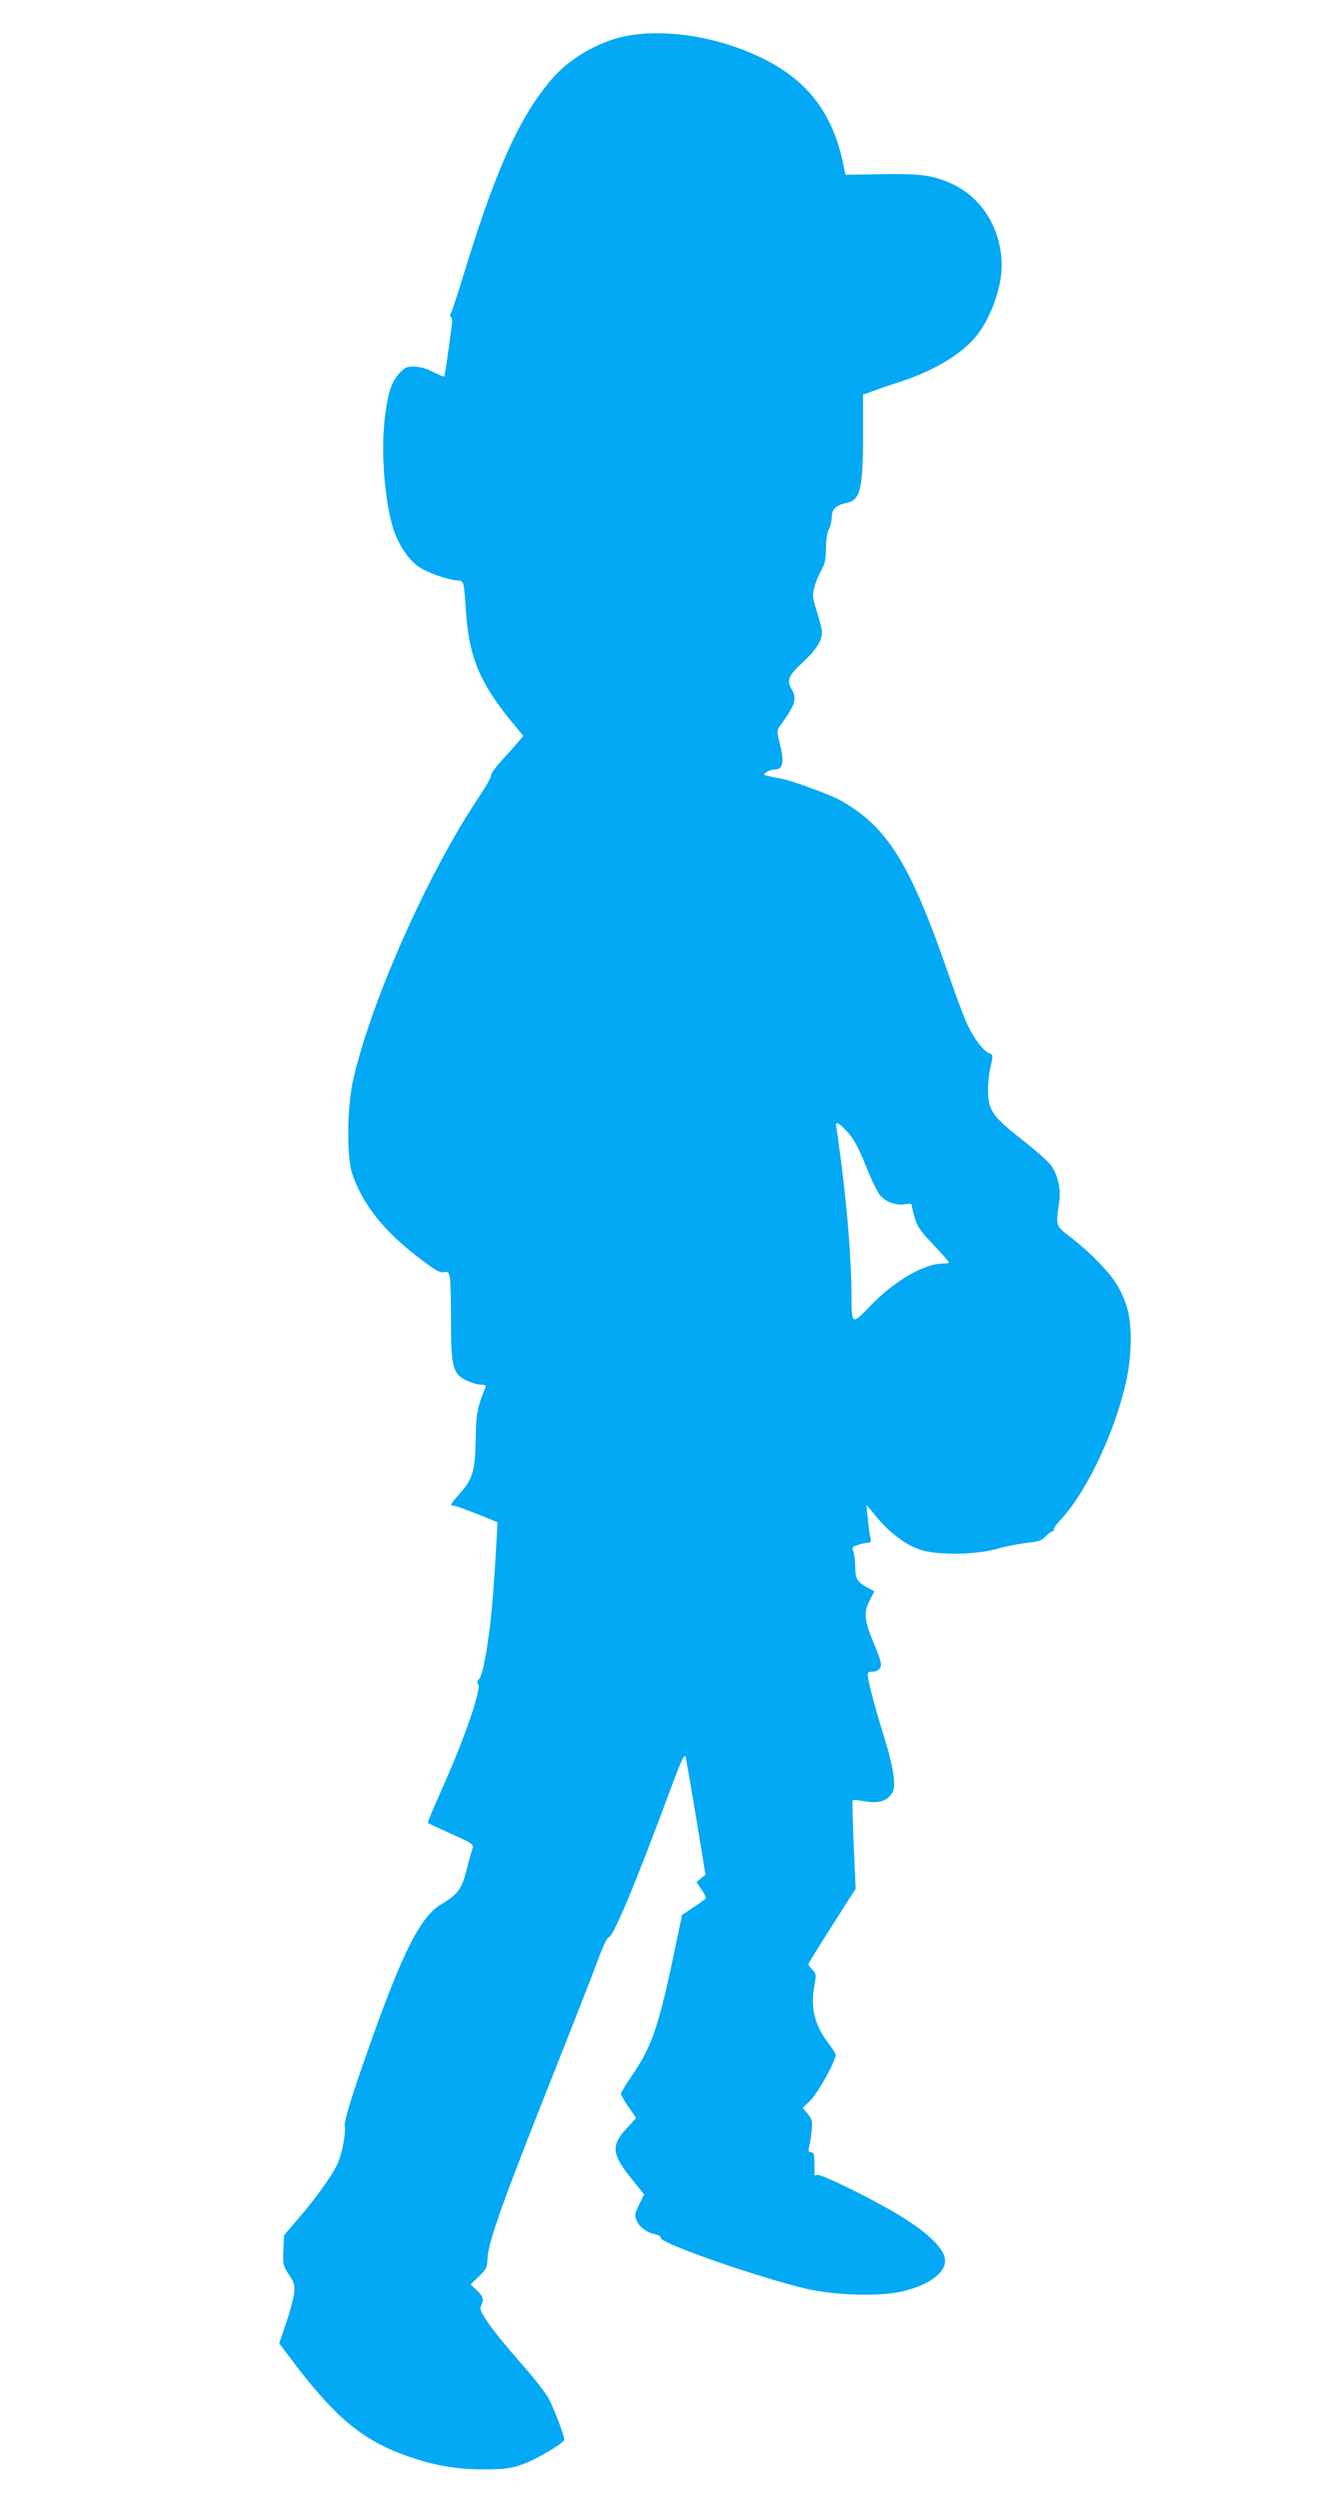
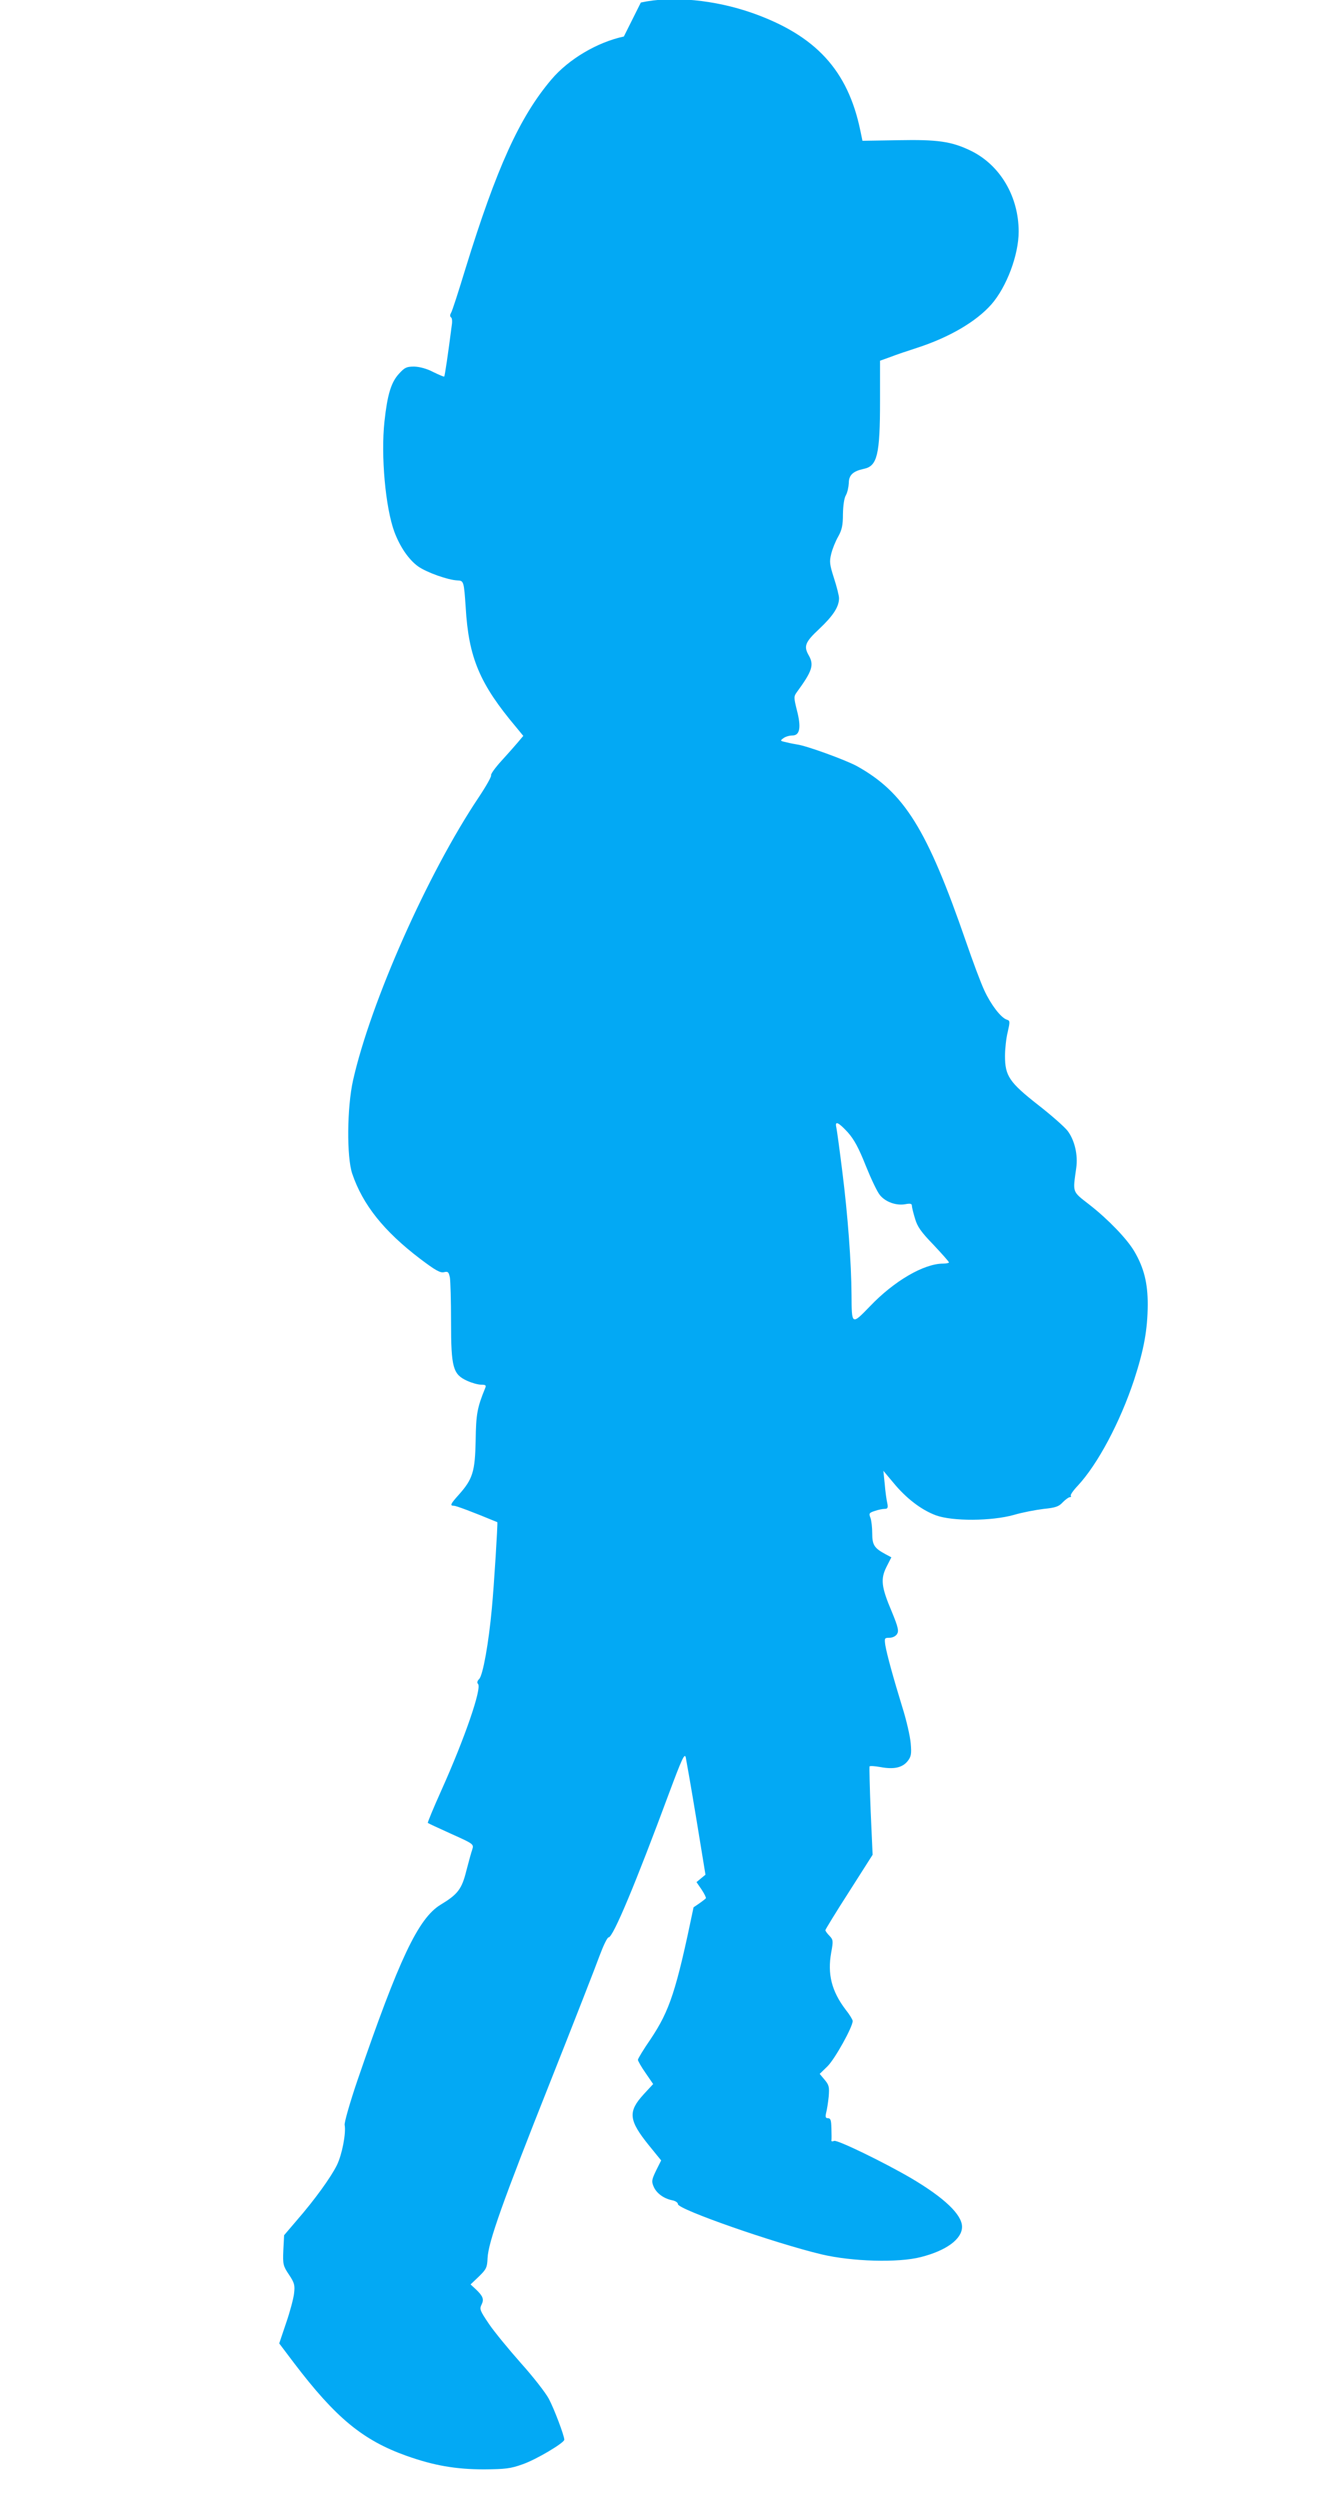
<svg xmlns="http://www.w3.org/2000/svg" version="1.0" width="675pt" height="1280pt" viewBox="0 0 675 1280" preserveAspectRatio="xMidYMid meet">
  <g transform="translate(0,1280) scale(0.1,-0.1)" fill="#03a9f4" stroke="none">
-     <path d="M3195 12613 c-136 -29 -283 -116 -371 -220 -163 -192 -281 -453 -440 -968 -35 -115 -68 -218 -74 -227 -6 -10 -6 -19 0 -23 5 -3 7 -20 4 -38 -19 -148 -36 -263 -39 -265 -2 -2 -27 9 -56 23 -32 17 -69 27 -97 28 -39 0 -49 -4 -78 -36 -41 -44 -60 -107 -75 -245 -19 -176 5 -442 51 -566 29 -77 73 -141 121 -176 44 -31 153 -70 202 -72 32 -1 33 -5 42 -138 15 -258 72 -392 258 -613 l37 -45 -27 -32 c-16 -19 -54 -62 -86 -97 -32 -35 -55 -68 -52 -73 3 -5 -25 -55 -63 -112 -262 -391 -554 -1050 -644 -1450 -31 -139 -33 -393 -4 -478 54 -159 162 -294 347 -435 78 -59 104 -74 123 -69 20 5 24 1 30 -27 3 -17 6 -120 6 -228 0 -234 10 -268 82 -301 24 -11 56 -20 72 -20 23 0 27 -3 21 -17 -41 -101 -47 -132 -49 -268 -3 -160 -15 -198 -85 -277 -45 -50 -48 -58 -26 -58 11 0 94 -31 222 -84 3 -2 -17 -327 -28 -441 -16 -176 -46 -344 -65 -362 -10 -10 -12 -19 -6 -25 21 -21 -68 -279 -188 -546 -40 -89 -71 -164 -69 -166 2 -2 56 -27 120 -56 114 -51 116 -53 108 -79 -5 -14 -19 -64 -31 -111 -23 -93 -44 -120 -132 -173 -114 -70 -212 -277 -425 -898 -39 -114 -68 -217 -66 -229 8 -42 -13 -152 -40 -207 -31 -62 -112 -175 -206 -283 l-64 -75 -4 -77 c-3 -73 -1 -80 29 -125 28 -42 31 -54 26 -96 -3 -26 -21 -95 -41 -152 l-35 -104 74 -98 c215 -283 354 -398 579 -478 138 -49 251 -69 397 -69 108 1 135 4 196 26 70 24 214 110 214 126 0 21 -52 158 -79 209 -17 32 -82 115 -144 184 -62 70 -136 160 -163 200 -46 68 -49 76 -38 98 14 28 8 44 -30 80 l-26 24 43 41 c38 37 42 46 44 94 4 82 77 288 321 902 121 305 235 597 253 647 19 51 39 93 46 93 23 0 140 281 309 737 66 177 80 208 86 185 3 -15 28 -156 54 -314 l47 -287 -23 -19 -23 -19 26 -38 c14 -21 24 -41 22 -45 -3 -4 -31 -25 -63 -46 l-59 -39 -28 -135 c-89 -429 -122 -528 -220 -675 -36 -52 -65 -100 -65 -106 0 -5 17 -36 39 -67 l39 -57 -49 -53 c-81 -89 -77 -132 29 -263 l61 -75 -26 -52 c-22 -46 -24 -55 -13 -81 14 -34 51 -62 95 -71 17 -3 30 -12 30 -20 0 -27 493 -199 735 -257 156 -37 393 -44 509 -14 130 33 211 92 211 155 0 62 -90 148 -259 248 -140 82 -379 198 -396 192 -9 -4 -15 -3 -14 2 1 5 1 33 0 62 -1 41 -4 52 -17 52 -13 0 -15 6 -10 28 4 15 10 52 13 82 4 50 2 59 -20 86 l-26 31 40 39 c37 36 129 201 129 232 0 6 -16 33 -37 59 -71 94 -93 181 -73 292 11 59 10 65 -9 85 -12 12 -21 25 -21 29 0 3 54 92 121 196 l121 190 -10 223 c-5 123 -7 226 -6 229 2 4 27 2 56 -3 69 -13 112 -3 139 30 18 23 21 36 16 92 -3 36 -22 119 -43 185 -47 153 -79 270 -87 317 -5 36 -4 38 21 38 16 0 32 8 39 19 10 16 6 35 -27 115 -54 127 -58 167 -27 229 l25 49 -30 16 c-58 31 -68 48 -68 106 0 30 -4 66 -9 80 -9 22 -7 26 21 35 17 6 40 11 51 11 16 0 19 5 14 30 -4 16 -10 60 -13 97 l-7 68 52 -62 c65 -79 142 -138 217 -166 85 -31 284 -30 399 2 44 13 113 26 154 31 60 6 77 12 97 34 14 14 30 26 36 26 6 0 8 3 5 7 -4 3 12 27 36 52 102 110 216 324 288 541 51 157 69 257 70 386 0 110 -19 188 -69 273 -37 63 -133 163 -229 238 -91 71 -86 59 -68 190 9 65 -8 140 -44 188 -15 20 -83 80 -151 133 -148 116 -170 149 -170 251 0 36 6 92 14 123 12 53 12 58 -5 63 -30 10 -81 76 -115 150 -18 38 -60 151 -94 250 -199 576 -316 764 -560 899 -60 32 -258 104 -305 110 -11 2 -35 6 -54 11 -33 7 -34 8 -16 21 10 8 31 14 46 14 39 0 46 42 23 130 -16 65 -16 70 0 92 79 108 89 139 61 188 -27 47 -19 68 54 136 71 67 101 113 101 157 0 13 -12 60 -26 103 -22 69 -24 84 -14 124 6 25 22 65 36 89 19 34 24 58 24 115 1 43 6 81 15 96 8 14 14 42 15 62 0 41 21 61 76 73 70 14 84 71 84 350 l0 204 53 19 c28 11 90 32 137 47 166 54 302 134 380 222 78 89 140 253 140 373 0 180 -95 340 -243 413 -100 49 -172 59 -374 55 l-183 -3 -11 53 c-64 308 -228 486 -552 601 -194 68 -411 89 -572 54z m1147 -5611 c32 -36 56 -80 92 -171 27 -67 59 -135 73 -151 29 -35 83 -54 129 -46 25 5 34 3 34 -7 0 -7 7 -37 16 -66 12 -42 31 -69 95 -135 43 -46 79 -86 79 -90 0 -3 -14 -6 -30 -6 -98 0 -251 -89 -374 -218 -95 -98 -94 -98 -95 58 -1 166 -19 407 -47 630 -14 113 -28 215 -31 228 -8 35 11 26 59 -26z" />
+     <path d="M3195 12613 c-136 -29 -283 -116 -371 -220 -163 -192 -281 -453 -440 -968 -35 -115 -68 -218 -74 -227 -6 -10 -6 -19 0 -23 5 -3 7 -20 4 -38 -19 -148 -36 -263 -39 -265 -2 -2 -27 9 -56 23 -32 17 -69 27 -97 28 -39 0 -49 -4 -78 -36 -41 -44 -60 -107 -75 -245 -19 -176 5 -442 51 -566 29 -77 73 -141 121 -176 44 -31 153 -70 202 -72 32 -1 33 -5 42 -138 15 -258 72 -392 258 -613 l37 -45 -27 -32 c-16 -19 -54 -62 -86 -97 -32 -35 -55 -68 -52 -73 3 -5 -25 -55 -63 -112 -262 -391 -554 -1050 -644 -1450 -31 -139 -33 -393 -4 -478 54 -159 162 -294 347 -435 78 -59 104 -74 123 -69 20 5 24 1 30 -27 3 -17 6 -120 6 -228 0 -234 10 -268 82 -301 24 -11 56 -20 72 -20 23 0 27 -3 21 -17 -41 -101 -47 -132 -49 -268 -3 -160 -15 -198 -85 -277 -45 -50 -48 -58 -26 -58 11 0 94 -31 222 -84 3 -2 -17 -327 -28 -441 -16 -176 -46 -344 -65 -362 -10 -10 -12 -19 -6 -25 21 -21 -68 -279 -188 -546 -40 -89 -71 -164 -69 -166 2 -2 56 -27 120 -56 114 -51 116 -53 108 -79 -5 -14 -19 -64 -31 -111 -23 -93 -44 -120 -132 -173 -114 -70 -212 -277 -425 -898 -39 -114 -68 -217 -66 -229 8 -42 -13 -152 -40 -207 -31 -62 -112 -175 -206 -283 l-64 -75 -4 -77 c-3 -73 -1 -80 29 -125 28 -42 31 -54 26 -96 -3 -26 -21 -95 -41 -152 l-35 -104 74 -98 c215 -283 354 -398 579 -478 138 -49 251 -69 397 -69 108 1 135 4 196 26 70 24 214 110 214 126 0 21 -52 158 -79 209 -17 32 -82 115 -144 184 -62 70 -136 160 -163 200 -46 68 -49 76 -38 98 14 28 8 44 -30 80 l-26 24 43 41 c38 37 42 46 44 94 4 82 77 288 321 902 121 305 235 597 253 647 19 51 39 93 46 93 23 0 140 281 309 737 66 177 80 208 86 185 3 -15 28 -156 54 -314 l47 -287 -23 -19 -23 -19 26 -38 c14 -21 24 -41 22 -45 -3 -4 -31 -25 -63 -46 c-89 -429 -122 -528 -220 -675 -36 -52 -65 -100 -65 -106 0 -5 17 -36 39 -67 l39 -57 -49 -53 c-81 -89 -77 -132 29 -263 l61 -75 -26 -52 c-22 -46 -24 -55 -13 -81 14 -34 51 -62 95 -71 17 -3 30 -12 30 -20 0 -27 493 -199 735 -257 156 -37 393 -44 509 -14 130 33 211 92 211 155 0 62 -90 148 -259 248 -140 82 -379 198 -396 192 -9 -4 -15 -3 -14 2 1 5 1 33 0 62 -1 41 -4 52 -17 52 -13 0 -15 6 -10 28 4 15 10 52 13 82 4 50 2 59 -20 86 l-26 31 40 39 c37 36 129 201 129 232 0 6 -16 33 -37 59 -71 94 -93 181 -73 292 11 59 10 65 -9 85 -12 12 -21 25 -21 29 0 3 54 92 121 196 l121 190 -10 223 c-5 123 -7 226 -6 229 2 4 27 2 56 -3 69 -13 112 -3 139 30 18 23 21 36 16 92 -3 36 -22 119 -43 185 -47 153 -79 270 -87 317 -5 36 -4 38 21 38 16 0 32 8 39 19 10 16 6 35 -27 115 -54 127 -58 167 -27 229 l25 49 -30 16 c-58 31 -68 48 -68 106 0 30 -4 66 -9 80 -9 22 -7 26 21 35 17 6 40 11 51 11 16 0 19 5 14 30 -4 16 -10 60 -13 97 l-7 68 52 -62 c65 -79 142 -138 217 -166 85 -31 284 -30 399 2 44 13 113 26 154 31 60 6 77 12 97 34 14 14 30 26 36 26 6 0 8 3 5 7 -4 3 12 27 36 52 102 110 216 324 288 541 51 157 69 257 70 386 0 110 -19 188 -69 273 -37 63 -133 163 -229 238 -91 71 -86 59 -68 190 9 65 -8 140 -44 188 -15 20 -83 80 -151 133 -148 116 -170 149 -170 251 0 36 6 92 14 123 12 53 12 58 -5 63 -30 10 -81 76 -115 150 -18 38 -60 151 -94 250 -199 576 -316 764 -560 899 -60 32 -258 104 -305 110 -11 2 -35 6 -54 11 -33 7 -34 8 -16 21 10 8 31 14 46 14 39 0 46 42 23 130 -16 65 -16 70 0 92 79 108 89 139 61 188 -27 47 -19 68 54 136 71 67 101 113 101 157 0 13 -12 60 -26 103 -22 69 -24 84 -14 124 6 25 22 65 36 89 19 34 24 58 24 115 1 43 6 81 15 96 8 14 14 42 15 62 0 41 21 61 76 73 70 14 84 71 84 350 l0 204 53 19 c28 11 90 32 137 47 166 54 302 134 380 222 78 89 140 253 140 373 0 180 -95 340 -243 413 -100 49 -172 59 -374 55 l-183 -3 -11 53 c-64 308 -228 486 -552 601 -194 68 -411 89 -572 54z m1147 -5611 c32 -36 56 -80 92 -171 27 -67 59 -135 73 -151 29 -35 83 -54 129 -46 25 5 34 3 34 -7 0 -7 7 -37 16 -66 12 -42 31 -69 95 -135 43 -46 79 -86 79 -90 0 -3 -14 -6 -30 -6 -98 0 -251 -89 -374 -218 -95 -98 -94 -98 -95 58 -1 166 -19 407 -47 630 -14 113 -28 215 -31 228 -8 35 11 26 59 -26z" />
  </g>
</svg>